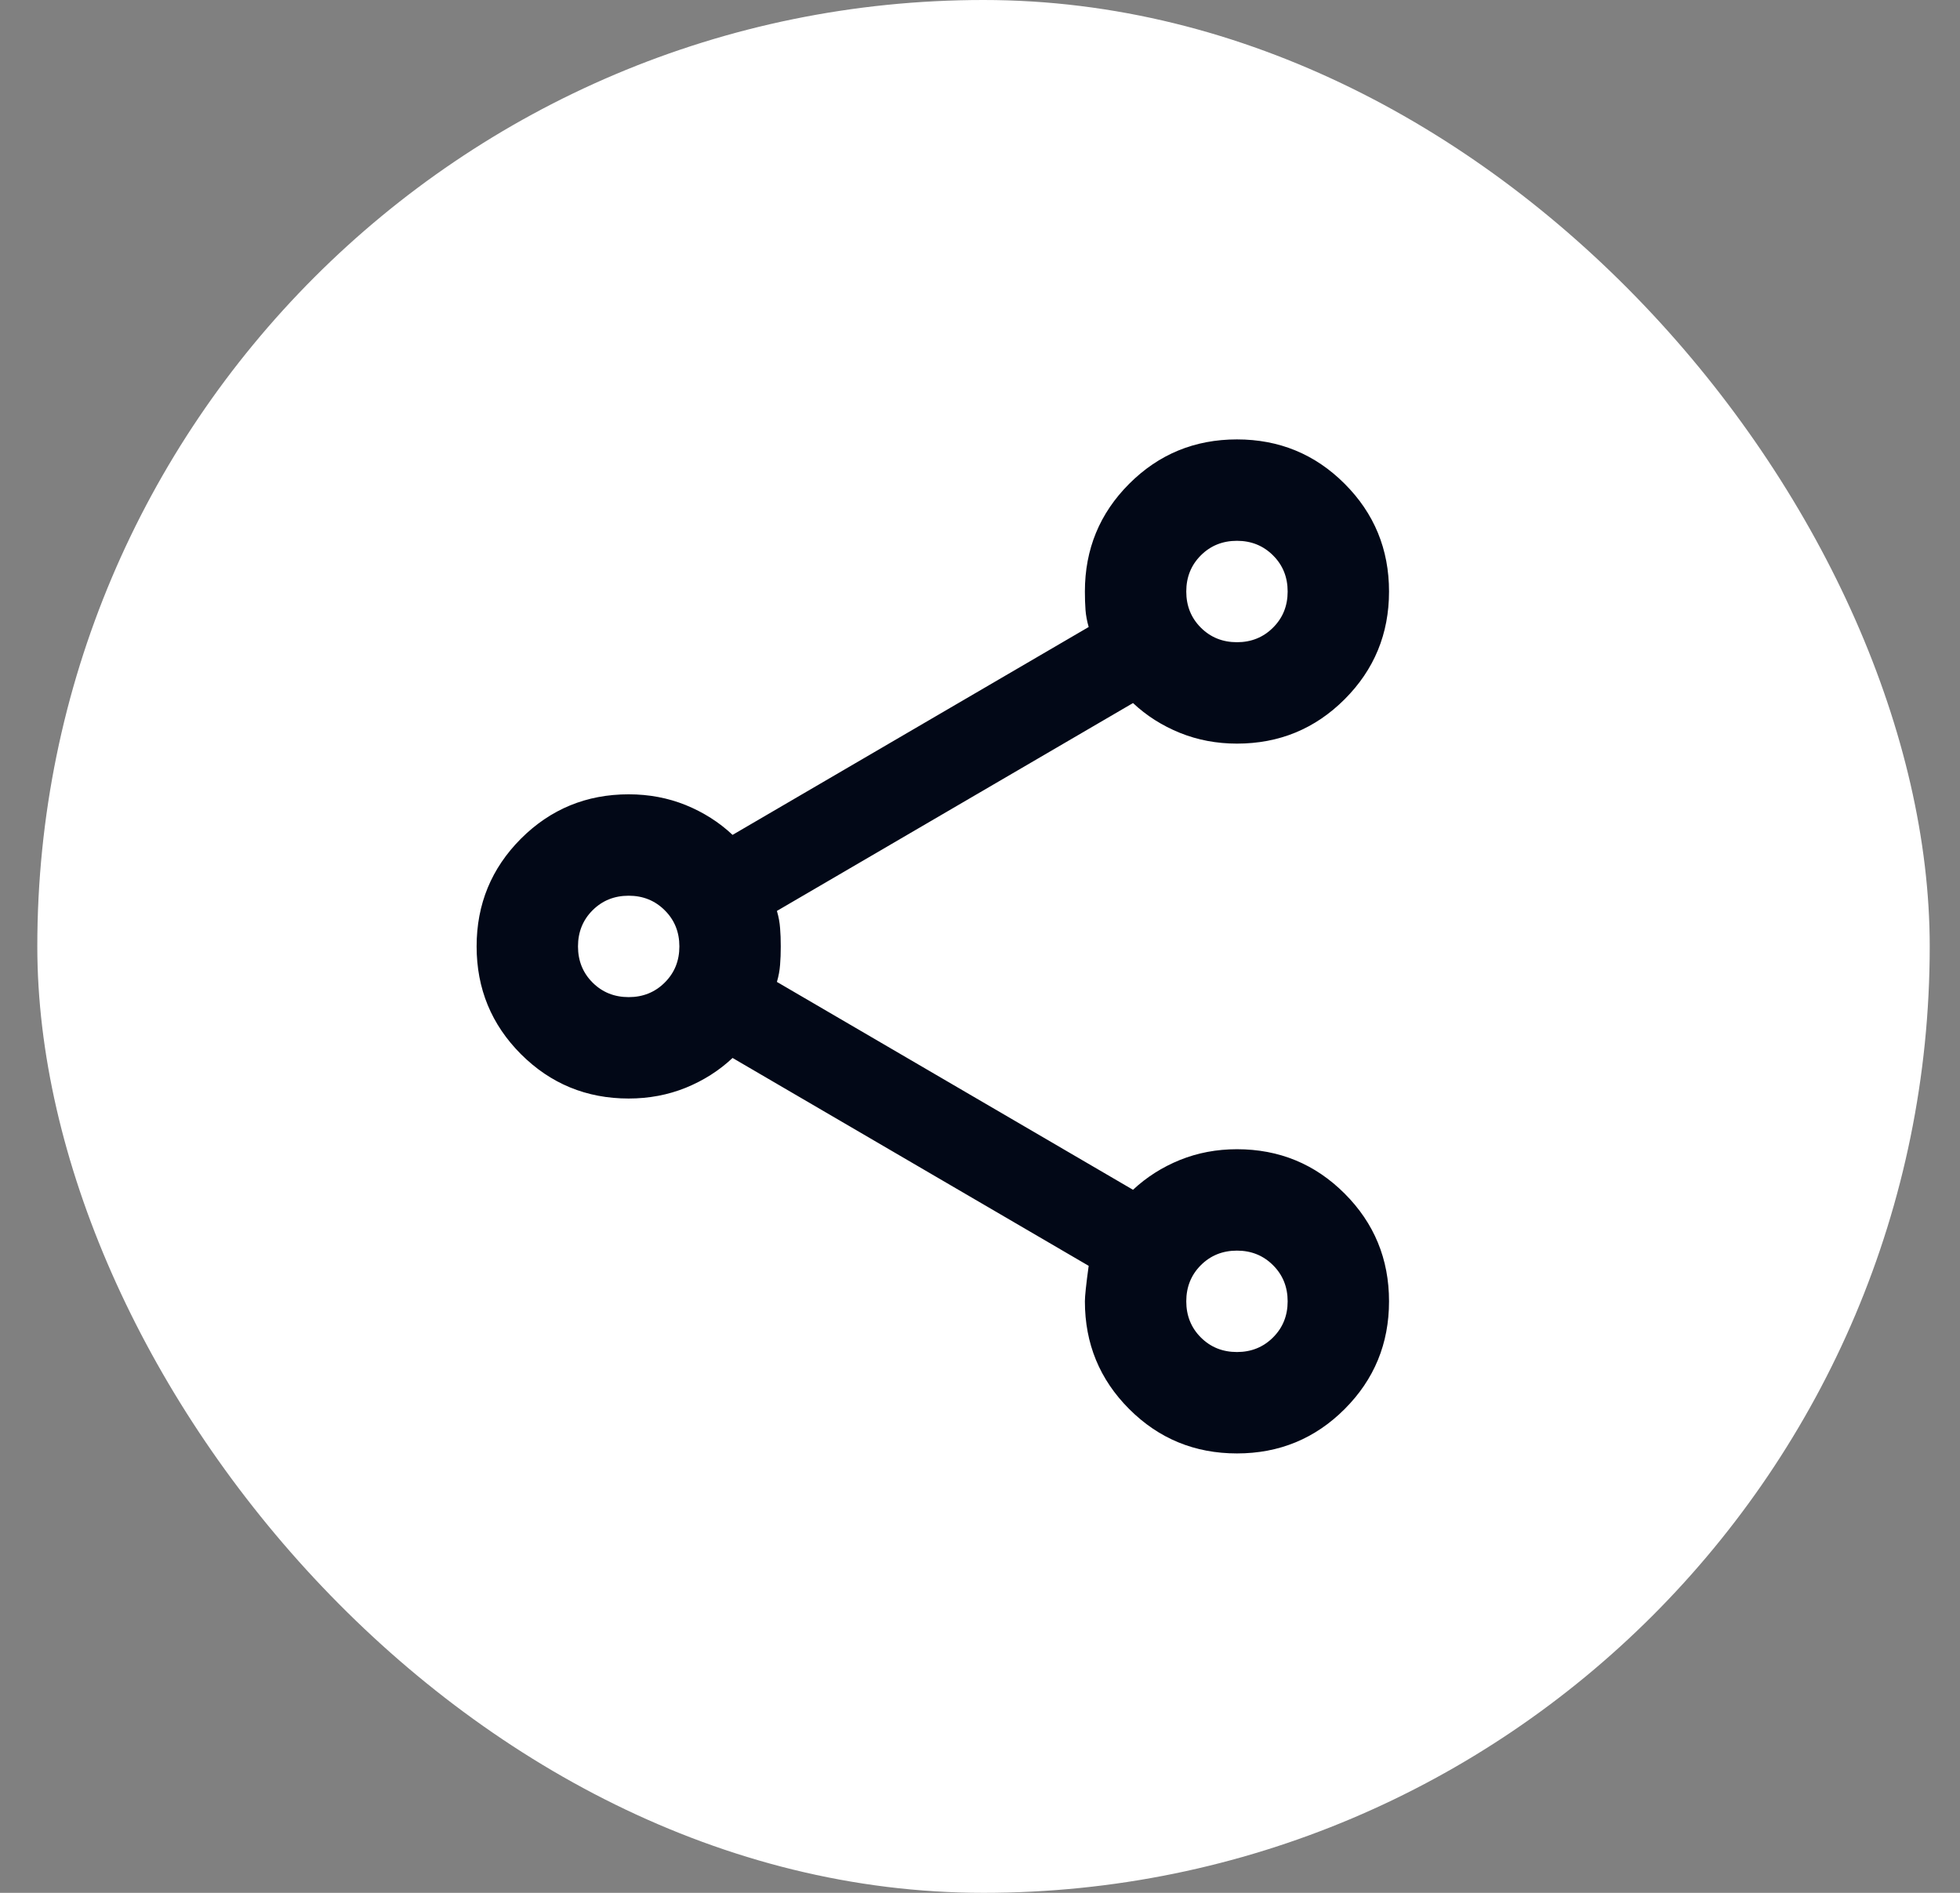
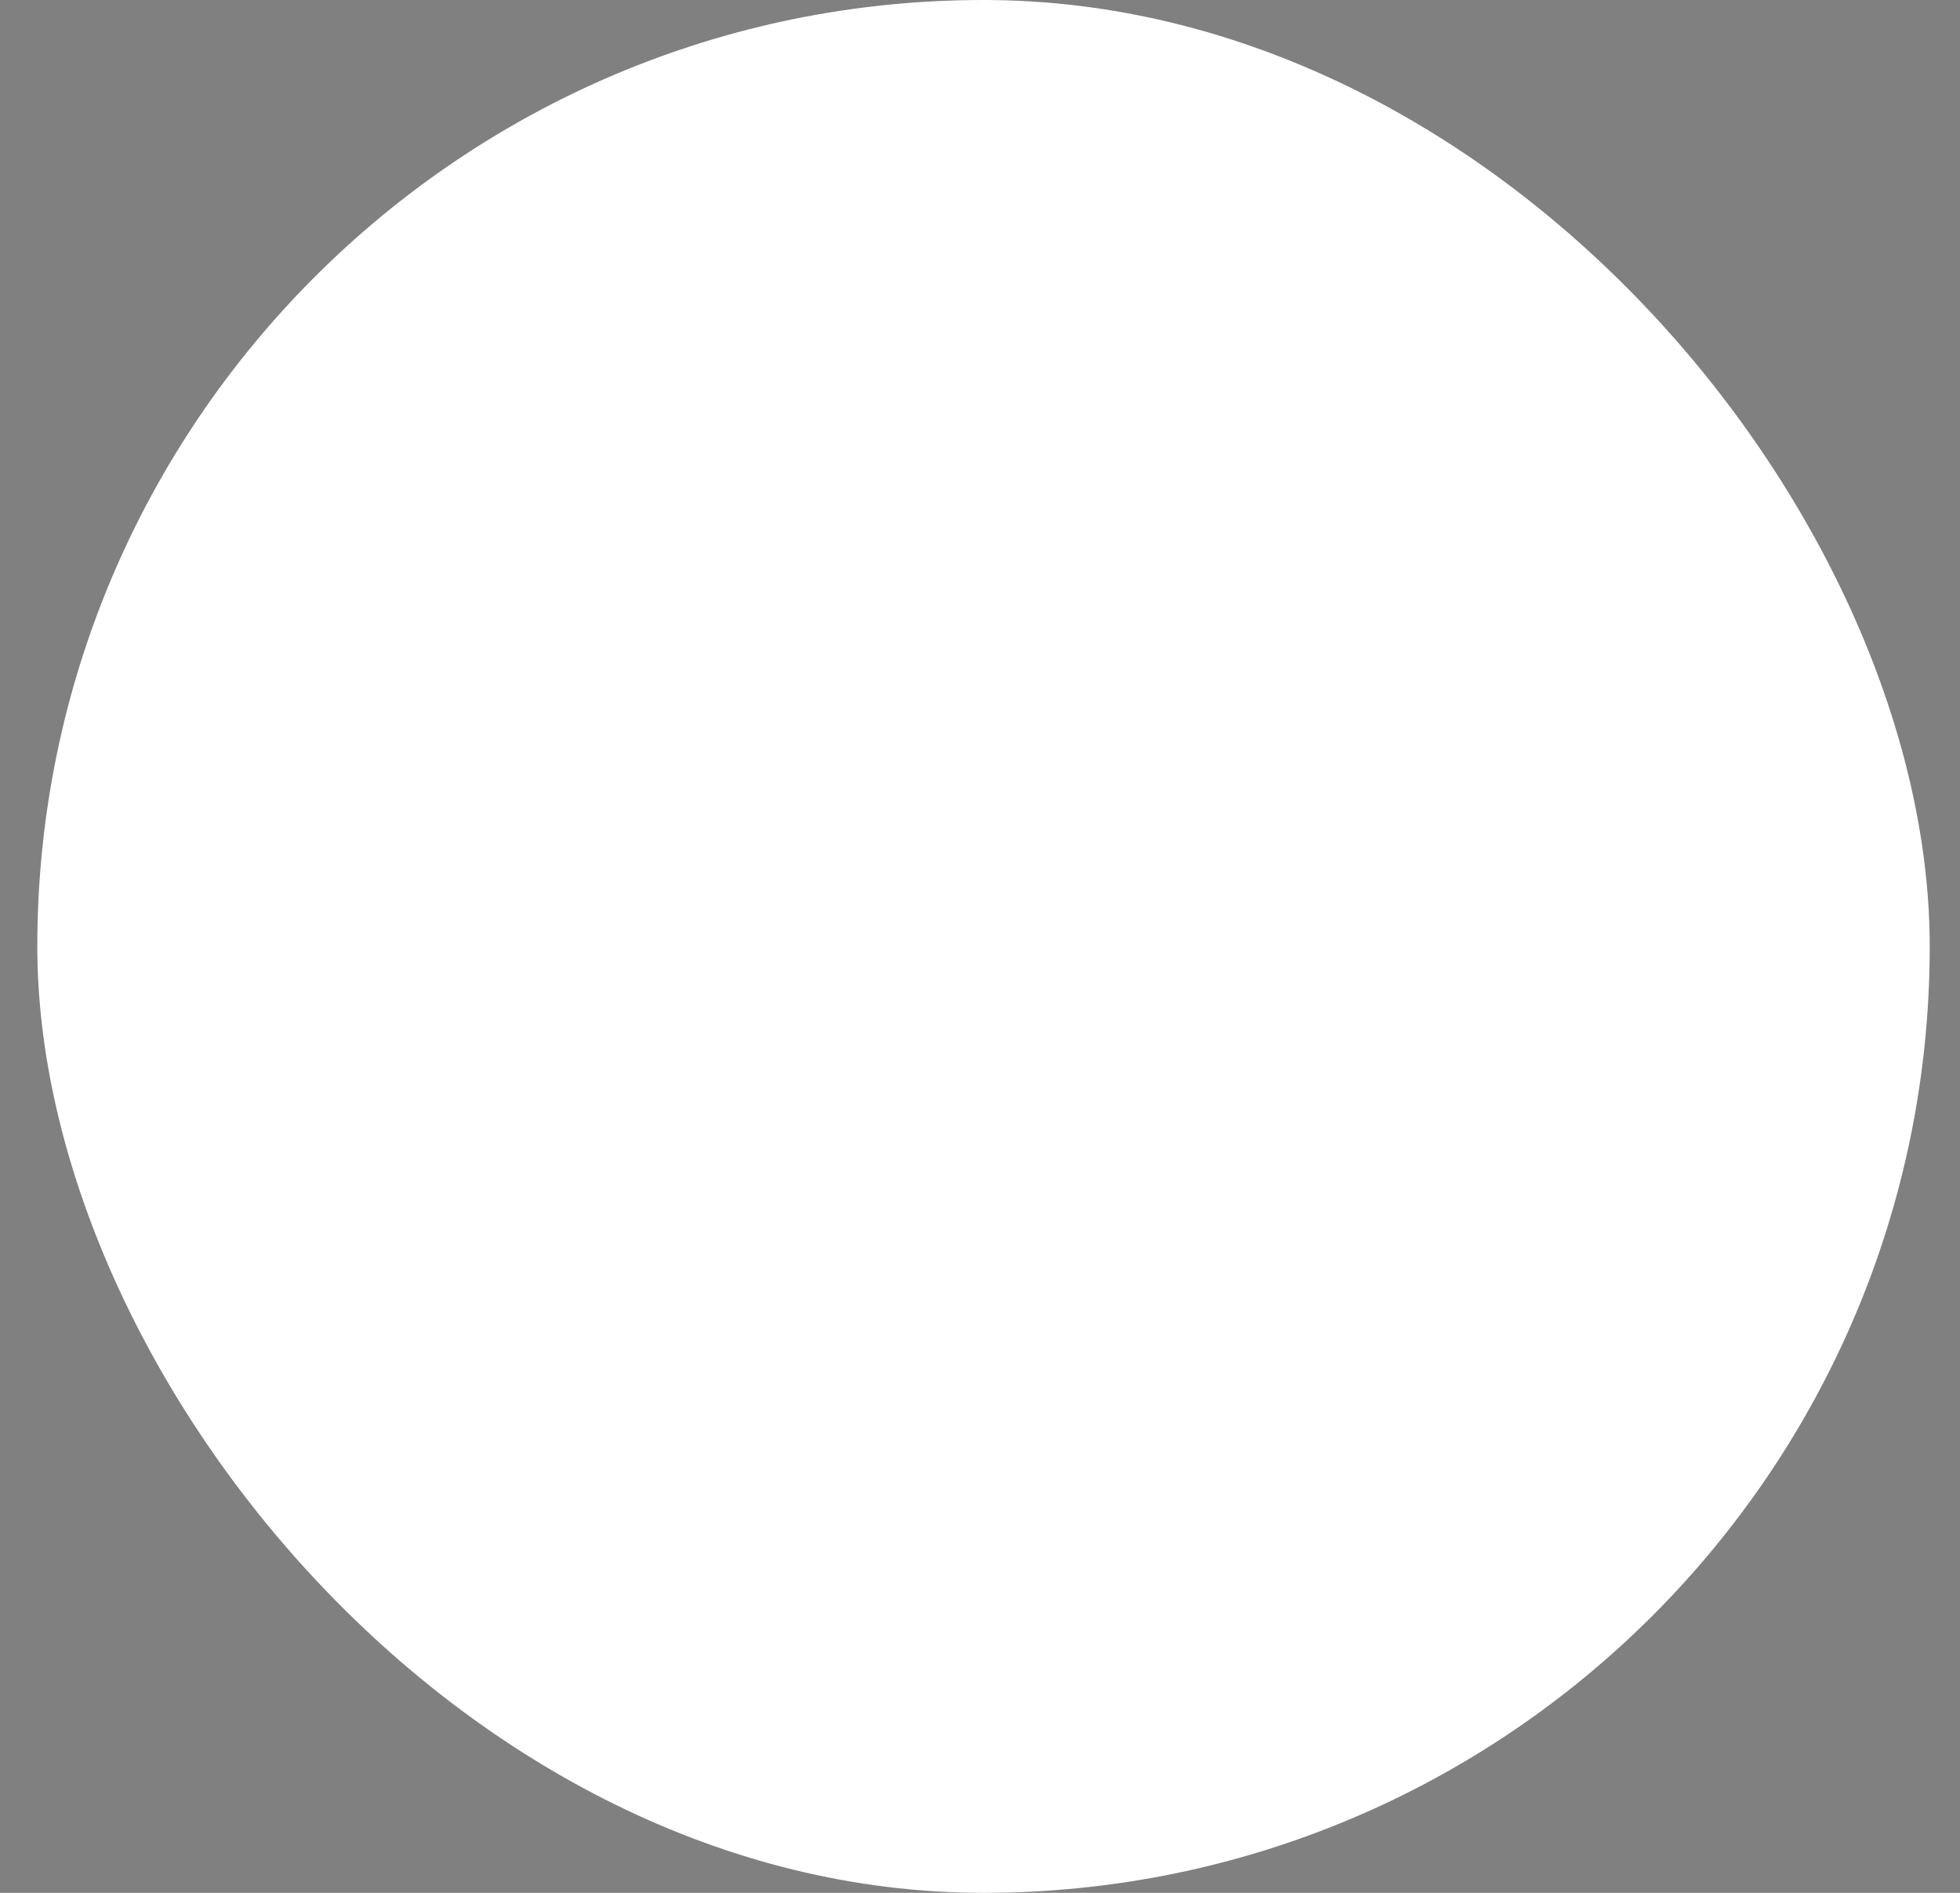
<svg xmlns="http://www.w3.org/2000/svg" width="29" height="28" viewBox="0 0 29 28" fill="none">
  <rect x="0" y="0" width="29" height="28" fill="#808080" stroke="none" />
  <rect x="0.552" width="28" height="28" rx="14" fill="white" />
-   <path d="M18.302 21.5C17.677 21.5 17.145 21.281 16.708 20.844C16.27 20.406 16.052 19.875 16.052 19.25C16.052 19.175 16.07 19 16.108 18.725L10.839 15.65C10.639 15.838 10.408 15.984 10.146 16.091C9.883 16.197 9.602 16.25 9.302 16.25C8.677 16.25 8.146 16.031 7.708 15.594C7.271 15.156 7.052 14.625 7.052 14C7.052 13.375 7.271 12.844 7.708 12.406C8.146 11.969 8.677 11.75 9.302 11.75C9.602 11.75 9.883 11.803 10.146 11.909C10.408 12.016 10.639 12.162 10.839 12.35L16.108 9.275C16.083 9.188 16.067 9.103 16.061 9.022C16.055 8.941 16.052 8.85 16.052 8.75C16.052 8.125 16.27 7.594 16.708 7.156C17.145 6.719 17.677 6.5 18.302 6.5C18.927 6.5 19.458 6.719 19.895 7.156C20.333 7.594 20.552 8.125 20.552 8.75C20.552 9.375 20.333 9.906 19.895 10.344C19.458 10.781 18.927 11 18.302 11C18.002 11 17.721 10.947 17.458 10.841C17.195 10.734 16.964 10.588 16.764 10.4L11.495 13.475C11.521 13.562 11.536 13.647 11.542 13.728C11.549 13.809 11.552 13.9 11.552 14C11.552 14.1 11.549 14.191 11.542 14.272C11.536 14.353 11.521 14.438 11.495 14.525L16.764 17.6C16.964 17.413 17.195 17.266 17.458 17.159C17.721 17.053 18.002 17 18.302 17C18.927 17 19.458 17.219 19.895 17.656C20.333 18.094 20.552 18.625 20.552 19.25C20.552 19.875 20.333 20.406 19.895 20.844C19.458 21.281 18.927 21.5 18.302 21.5ZM18.302 20C18.514 20 18.692 19.928 18.836 19.784C18.98 19.641 19.052 19.462 19.052 19.25C19.052 19.038 18.98 18.859 18.836 18.716C18.692 18.572 18.514 18.5 18.302 18.5C18.089 18.5 17.911 18.572 17.767 18.716C17.624 18.859 17.552 19.038 17.552 19.25C17.552 19.462 17.624 19.641 17.767 19.784C17.911 19.928 18.089 20 18.302 20ZM9.302 14.75C9.514 14.75 9.692 14.678 9.836 14.534C9.98 14.391 10.052 14.213 10.052 14C10.052 13.787 9.98 13.609 9.836 13.466C9.692 13.322 9.514 13.25 9.302 13.25C9.089 13.25 8.911 13.322 8.767 13.466C8.624 13.609 8.552 13.787 8.552 14C8.552 14.213 8.624 14.391 8.767 14.534C8.911 14.678 9.089 14.75 9.302 14.75ZM18.302 9.5C18.514 9.5 18.692 9.428 18.836 9.284C18.98 9.141 19.052 8.963 19.052 8.75C19.052 8.537 18.98 8.359 18.836 8.216C18.692 8.072 18.514 8 18.302 8C18.089 8 17.911 8.072 17.767 8.216C17.624 8.359 17.552 8.537 17.552 8.75C17.552 8.963 17.624 9.141 17.767 9.284C17.911 9.428 18.089 9.5 18.302 9.5Z" fill="#020817" />
</svg>